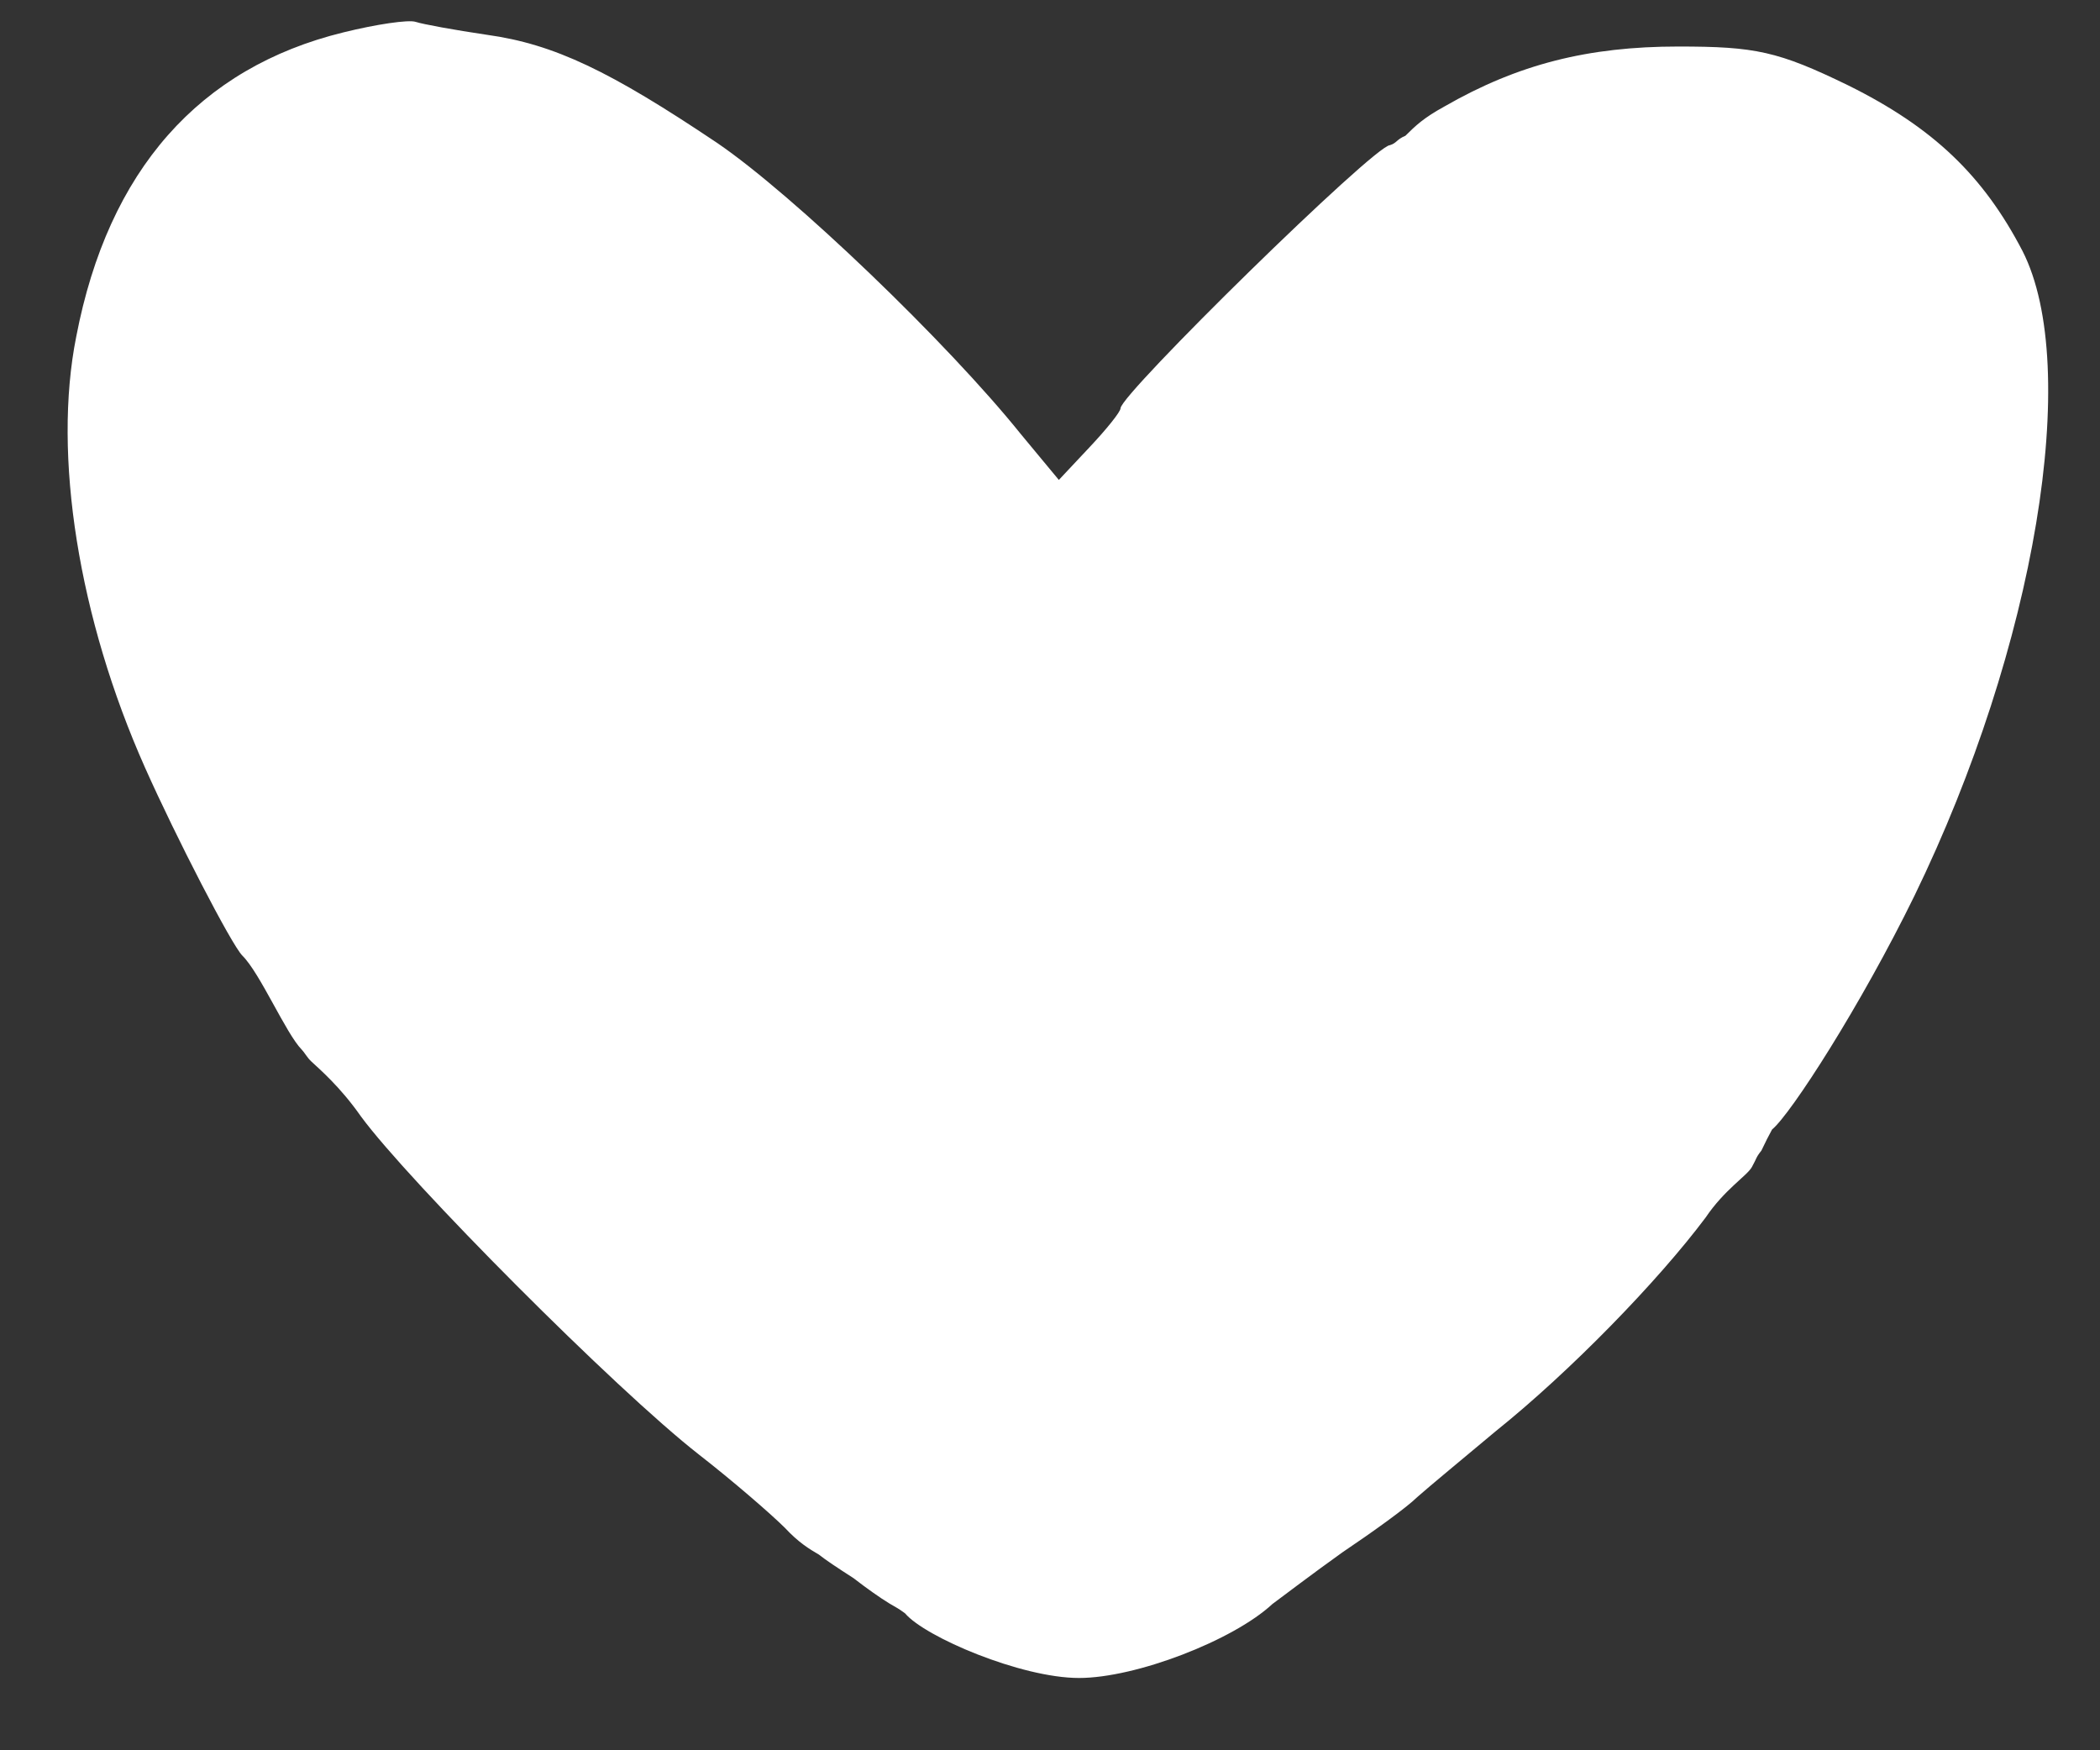
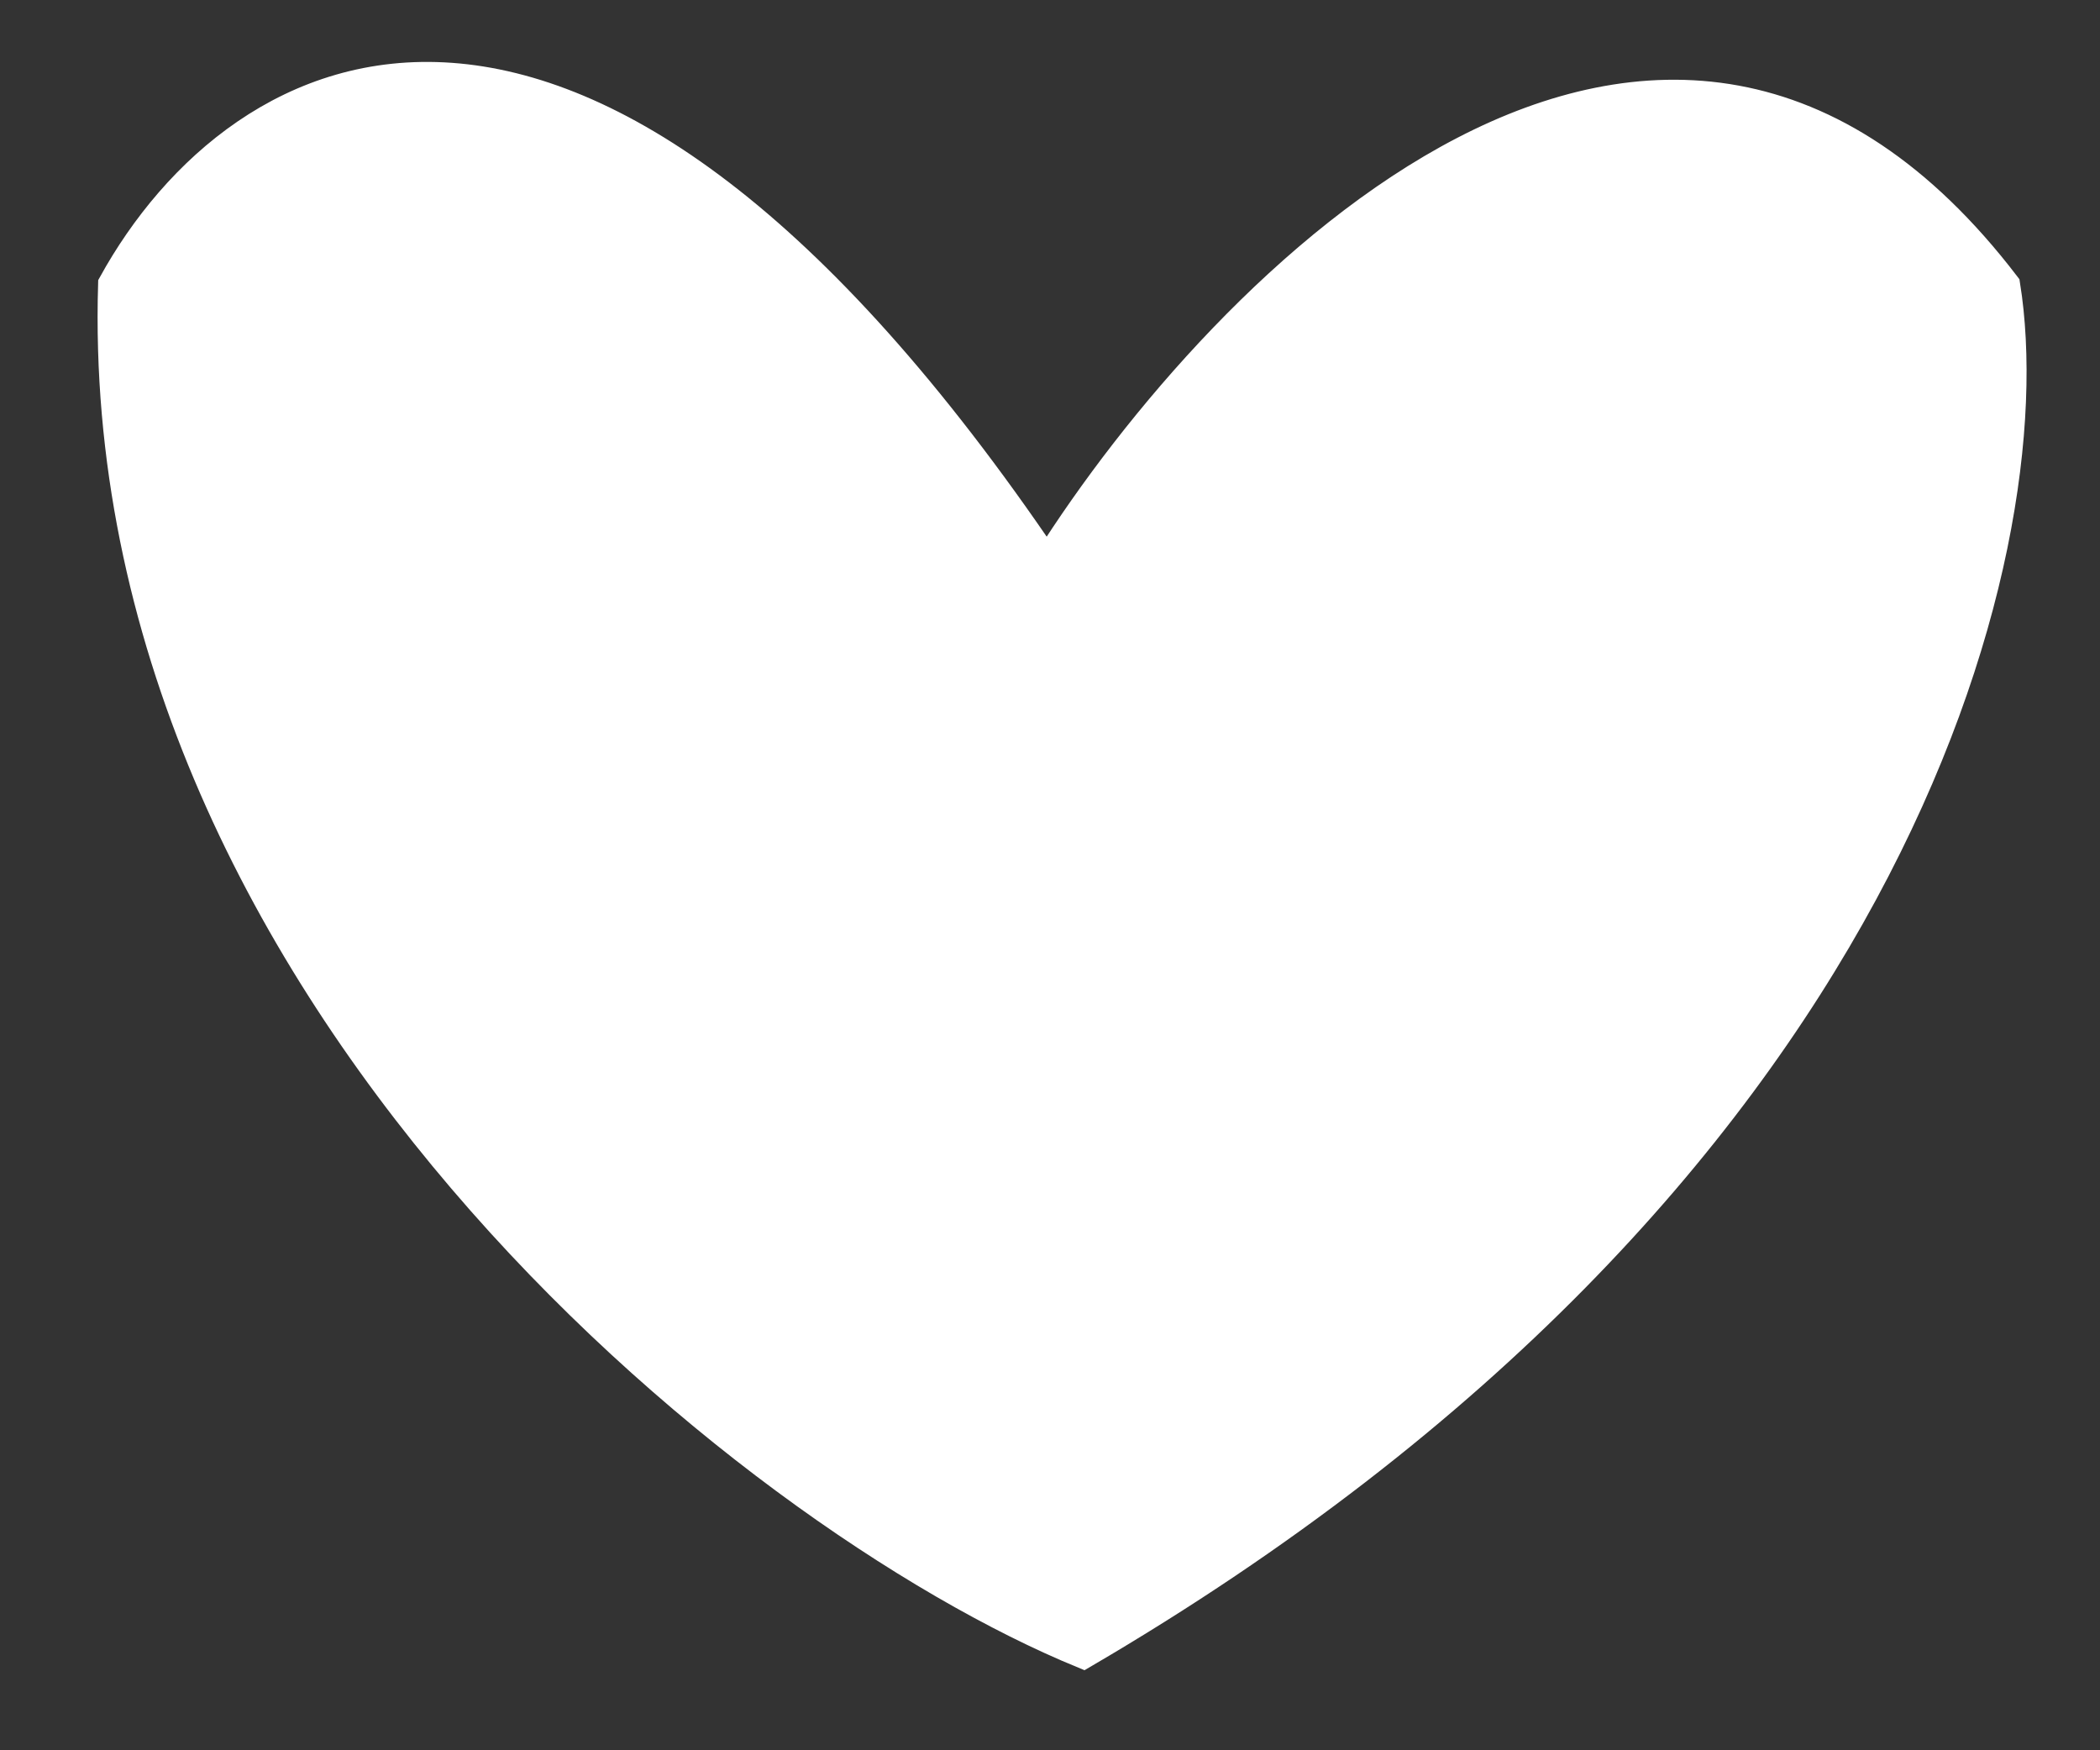
<svg xmlns="http://www.w3.org/2000/svg" width="66" height="55" viewBox="0 0 66 55" fill="none">
  <rect x="0" y="0" width="66" height="55" fill="#333333" stroke="none" />
-   <path d="M10.787 1.019C6.275 2.126 3.403 5.337 2.396 10.579C1.65 14.306 2.47 19.437 4.559 24.124C5.529 26.302 7.282 29.697 7.617 30.029C8.177 30.583 8.986 32.476 9.482 32.982C9.574 33.076 9.648 33.226 9.78 33.351C10.012 33.572 10.676 34.126 11.347 35.086C12.839 37.116 19.329 43.649 21.977 45.716C23.021 46.528 24.215 47.561 24.662 48.004C25.11 48.484 25.432 48.671 25.74 48.853C25.939 49.014 26.334 49.276 26.825 49.591C27.224 49.901 27.658 50.208 27.948 50.384C28.206 50.54 28.211 50.524 28.447 50.699C29.063 51.433 32.084 52.728 33.912 52.728C35.702 52.728 38.761 51.547 39.991 50.403C40.29 50.182 41.26 49.444 42.192 48.779C43.124 48.152 44.206 47.377 44.542 47.044C44.915 46.712 46.034 45.79 47.003 44.978C49.353 43.095 52.113 40.253 53.605 38.26C54.202 37.374 54.905 36.95 55.059 36.673C55.214 36.396 55.179 36.379 55.358 36.156C55.504 35.849 55.567 35.727 55.694 35.492C56.286 35.007 58.491 31.58 60.169 28.147C63.974 20.323 65.428 11.538 63.563 7.884C62.333 5.522 60.766 4.009 58.081 2.68C55.88 1.61 55.171 1.462 52.747 1.462C49.913 1.462 47.712 2.016 45.4 3.344C44.728 3.713 44.49 3.951 44.169 4.267C43.887 4.384 43.904 4.493 43.684 4.562C43.199 4.562 35.217 12.387 35.217 12.83C35.217 12.941 34.77 13.494 34.248 14.048L33.278 15.081L32.084 13.642C29.772 10.763 24.923 6.113 22.536 4.489C19.179 2.237 17.426 1.388 15.3 1.093C14.293 0.945 13.286 0.761 13.063 0.687C12.839 0.613 11.832 0.761 10.787 1.019ZM16.643 4.23C20.709 5.596 27.236 11.021 31.338 16.41C32.793 18.329 33.352 18.809 33.651 18.514C33.912 18.256 34.098 17.85 34.098 17.591C34.098 17.37 34.322 17.001 34.583 16.853C34.882 16.705 35.217 16.299 35.367 16.004C36.187 14.306 37.269 12.941 40.327 9.84C41.371 8.77 42.416 7.884 42.639 7.884C42.856 7.688 42.879 7.705 43.05 7.552C43.186 7.152 47.414 5.079 50.024 4.378C54.351 3.197 58.193 4.452 61.027 7.958L62.258 9.508L62.221 13.605C62.183 16.484 61.997 18.071 61.587 19.105C61.214 19.88 60.953 20.765 60.953 21.024C60.953 23.607 51.777 37.116 46.108 42.874C43.423 45.605 38.873 49.554 37.828 50.108C37.53 50.256 36.56 50.735 35.665 51.215C34.098 52.064 33.986 52.064 32.495 51.511C31.637 51.178 30.854 50.809 30.742 50.699C30.331 50.292 28.131 48.853 27.87 48.853C27.571 48.816 14.48 35.861 12.839 33.905C10.825 31.58 9.737 29.644 9.482 29.328C9.332 29.142 9.306 29.043 9.221 28.922C8.88 28.434 7.282 26.302 5.715 22.832C3.291 17.48 3.365 11.686 5.864 8.106C7.058 6.445 8.773 4.931 9.743 4.71C10.228 4.562 10.601 4.341 10.601 4.193C10.601 3.898 11.72 3.64 13.473 3.492C13.958 3.492 15.375 3.824 16.643 4.23Z" fill="white" />
  <path d="M63.048 8.955C52.251 -5.161 38.456 8.88 32.907 17.665C18.153 -4.133 7.499 1.714 3.526 8.923C2.86 30.916 23.328 47.599 34.05 51.991C59.422 37.161 64.398 17.367 63.048 8.955Z" fill="white" stroke="white" stroke-width="0.886" />
</svg>